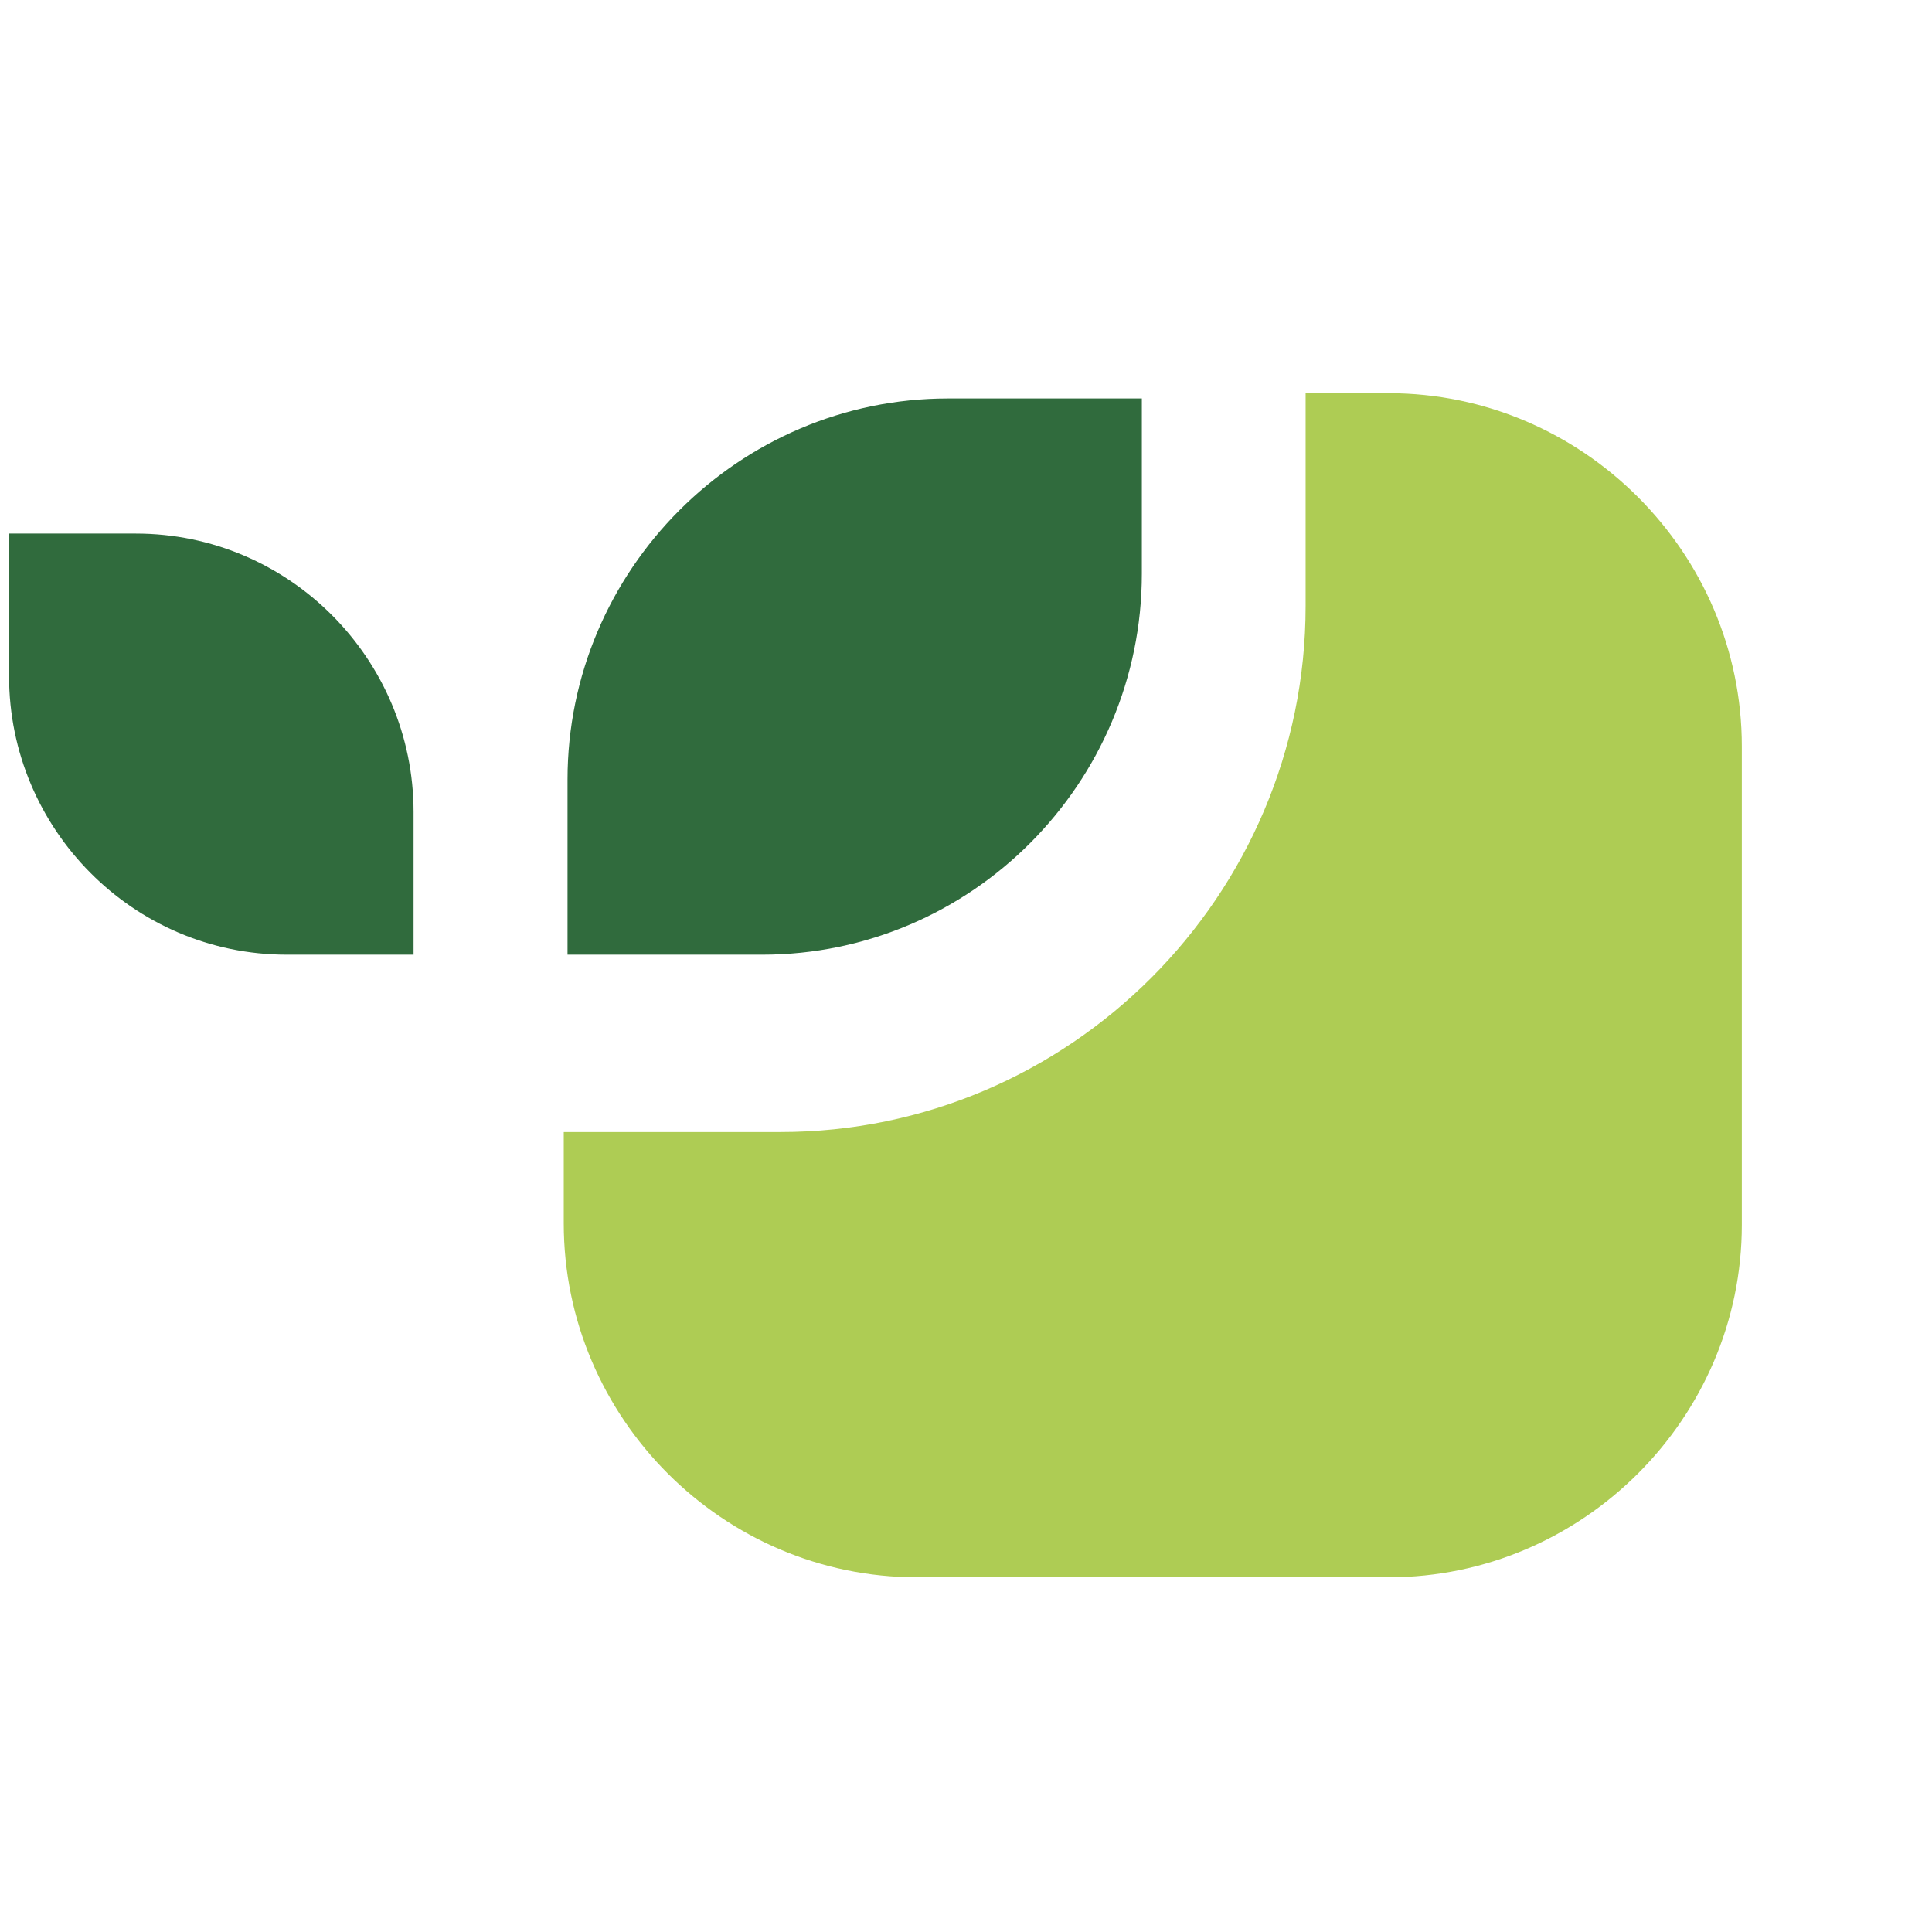
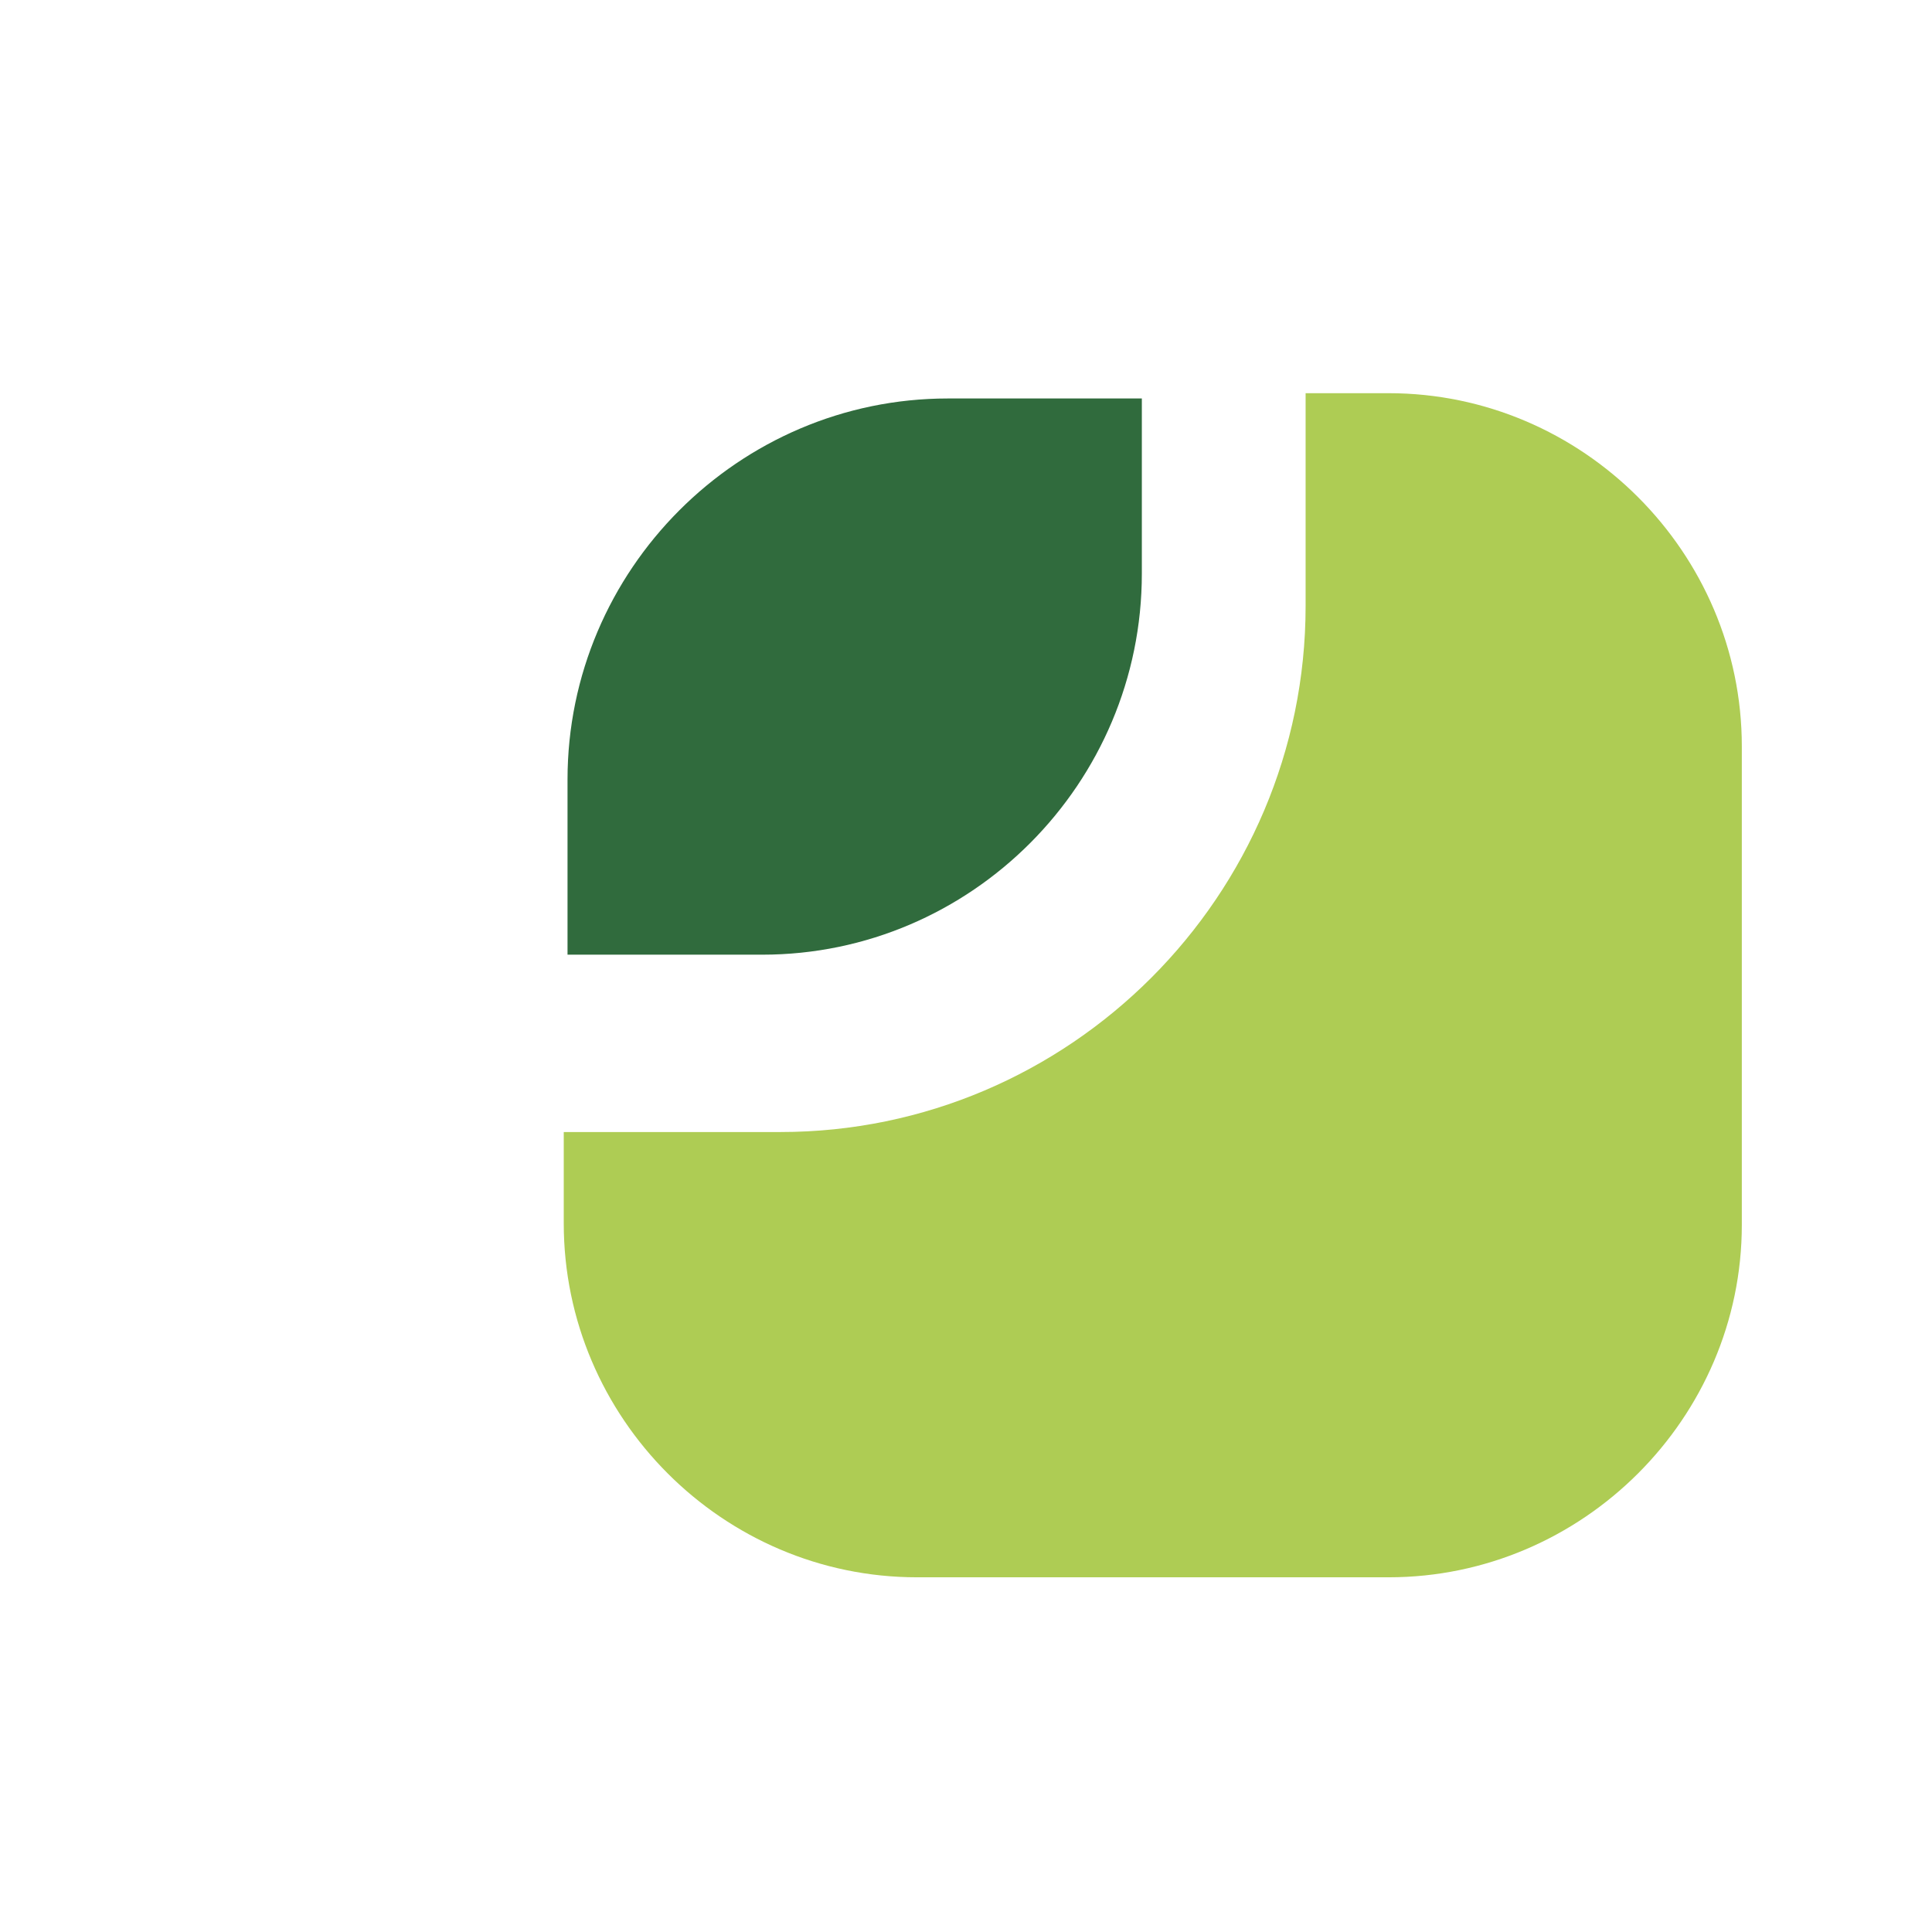
<svg xmlns="http://www.w3.org/2000/svg" version="1.2" viewBox="0 0 256 256" width="256" height="256">
  <title>Vivus_180x72_126d8840ae-svg</title>
  <style>
		.s0 { fill: #306b3d } 
		.s1 { fill: #aecc54 } 
	</style>
-   <path class="s0" d="m1.2 70.7h16.8c20.3 0 36.8 16.6 36.8 36.9v18.9h-16.8c-20.4 0-36.8-16.7-36.8-36.9z" />
  <path class="s0" d="m151.3 52.8v23.2c0 27.8-22.6 50.5-50.3 50.5h-25.8v-23.2c0-27.8 22.7-50.5 50.4-50.5z" />
  <path class="s1" d="m184 209h-62.5c-25.7 0-46.8-21.1-46.8-46.9v-12.1h28.7c38.3 0 69.6-31.3 69.6-69.7v-28.2h11c25.7 0 46.8 21.1 46.8 46.8v63.4c0 25.6-21.1 46.7-46.8 46.7z" />
</svg>